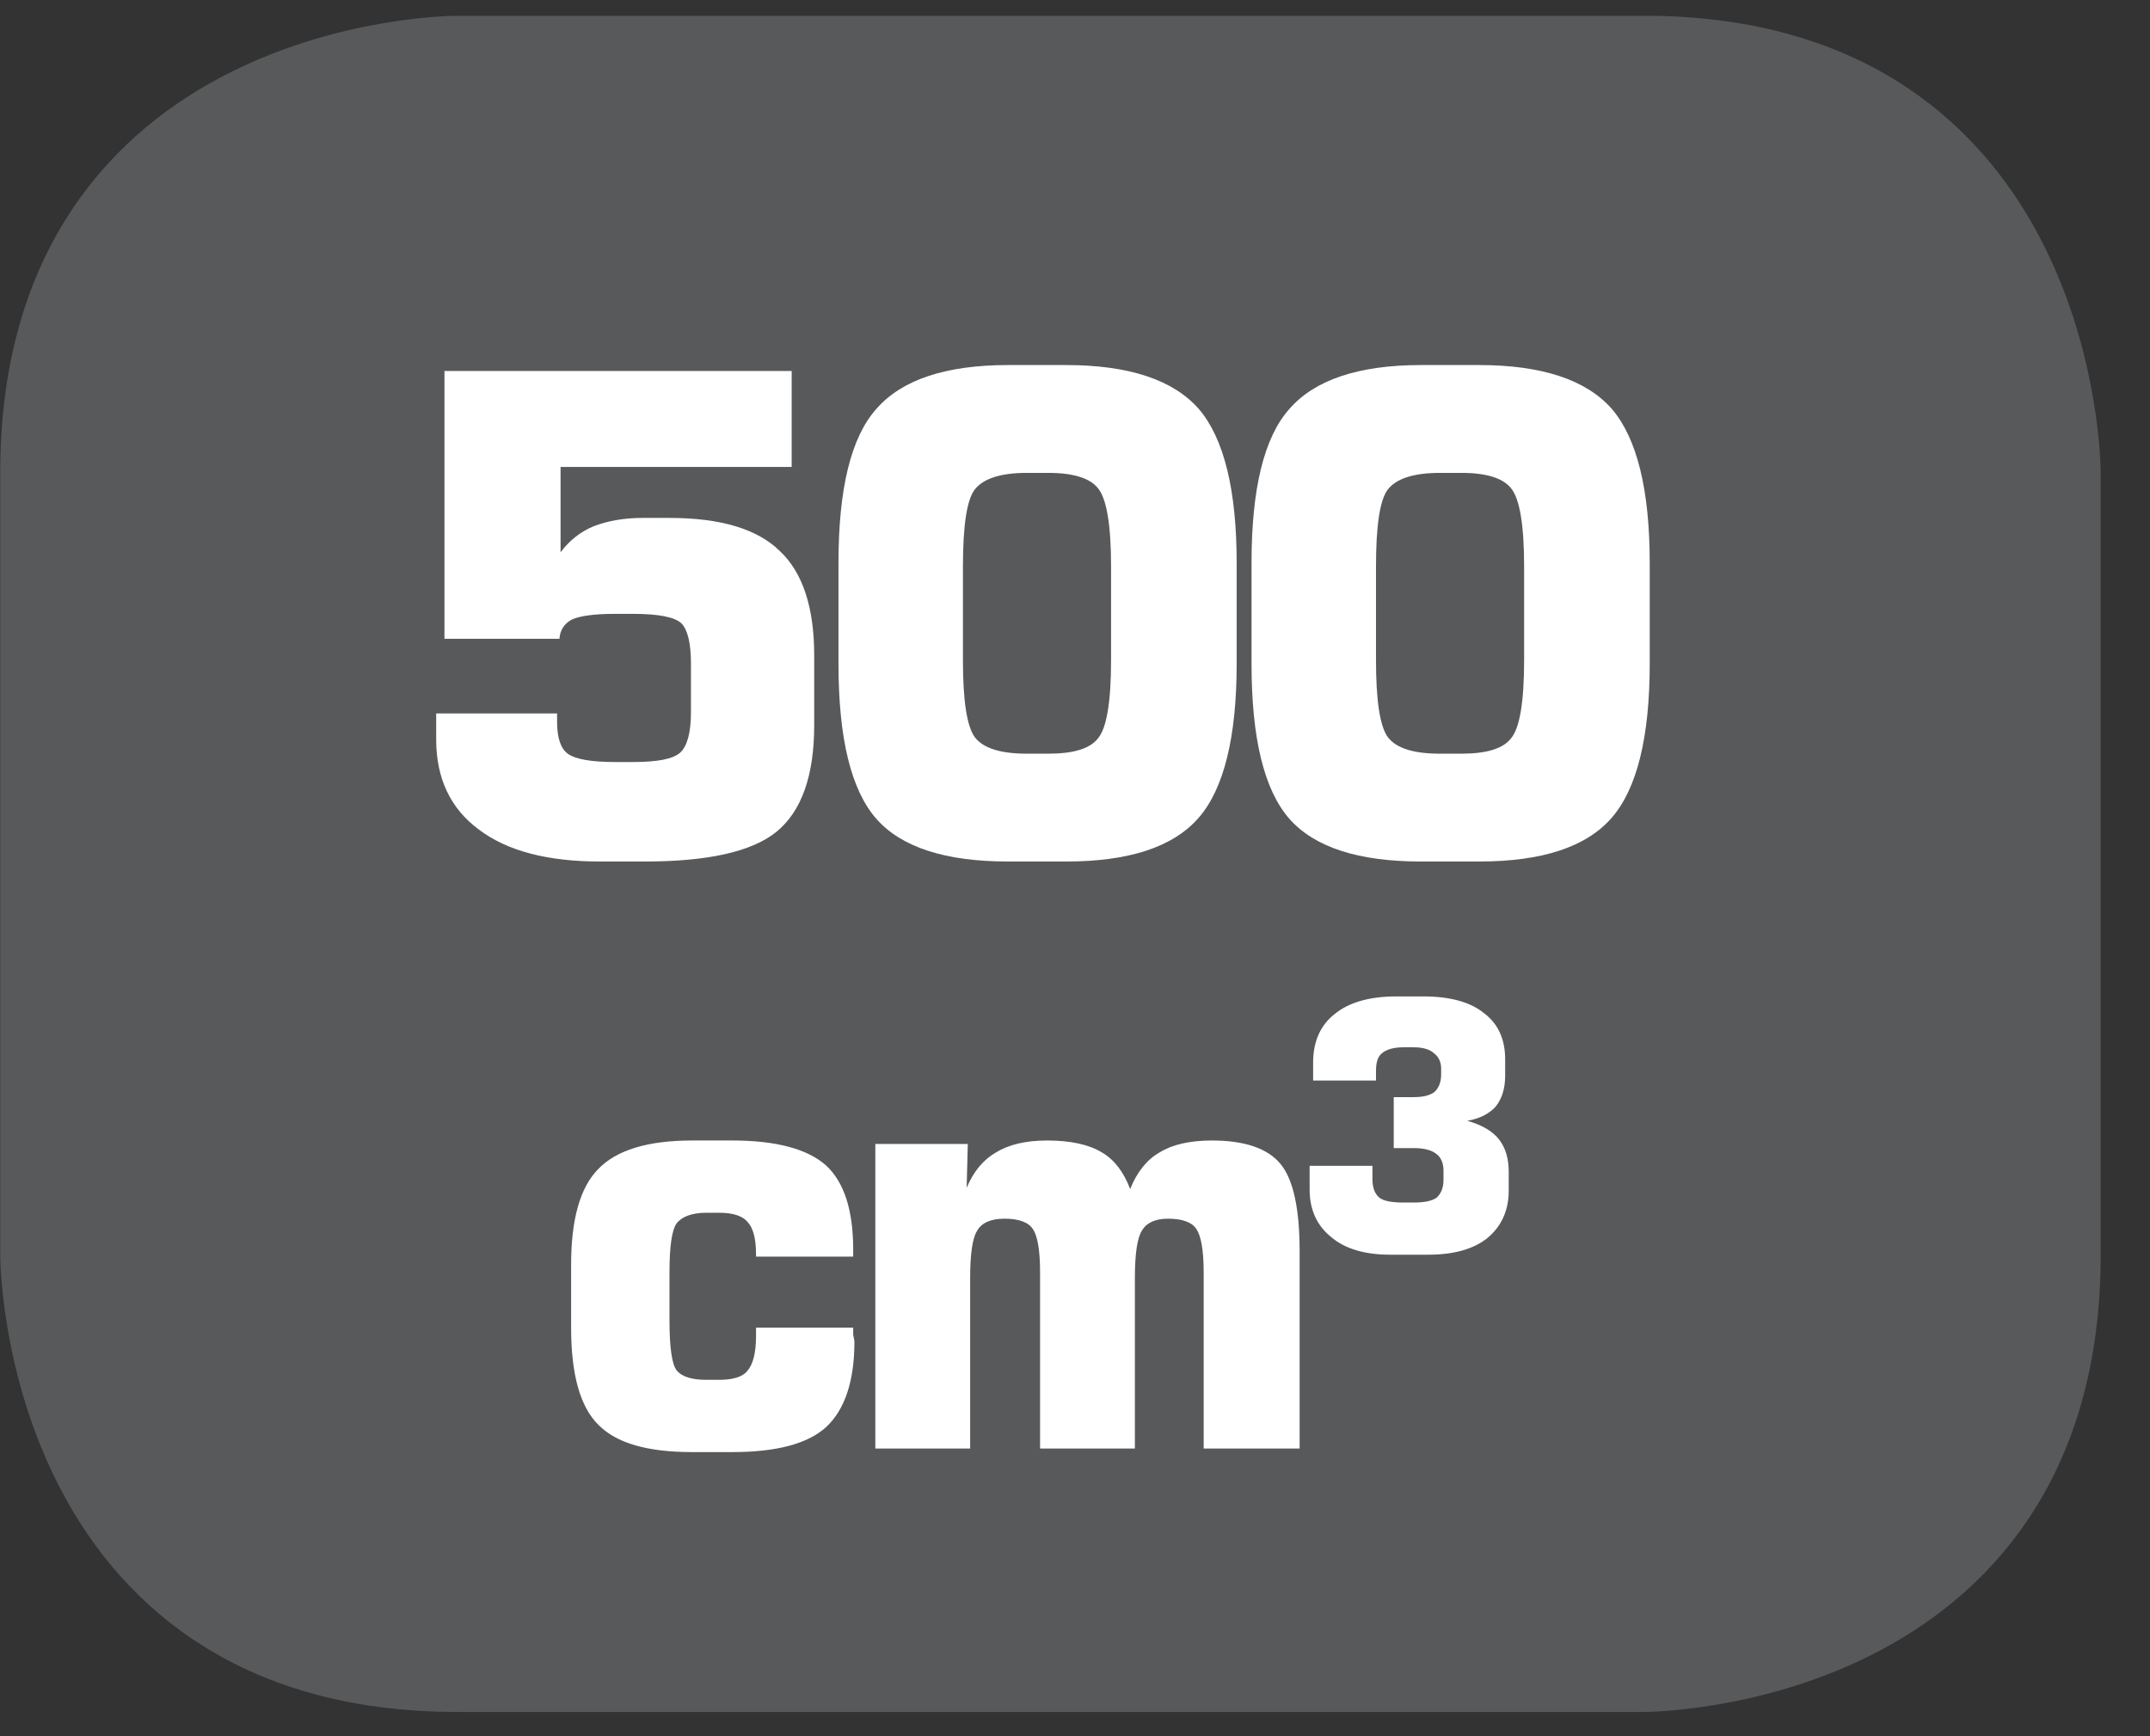
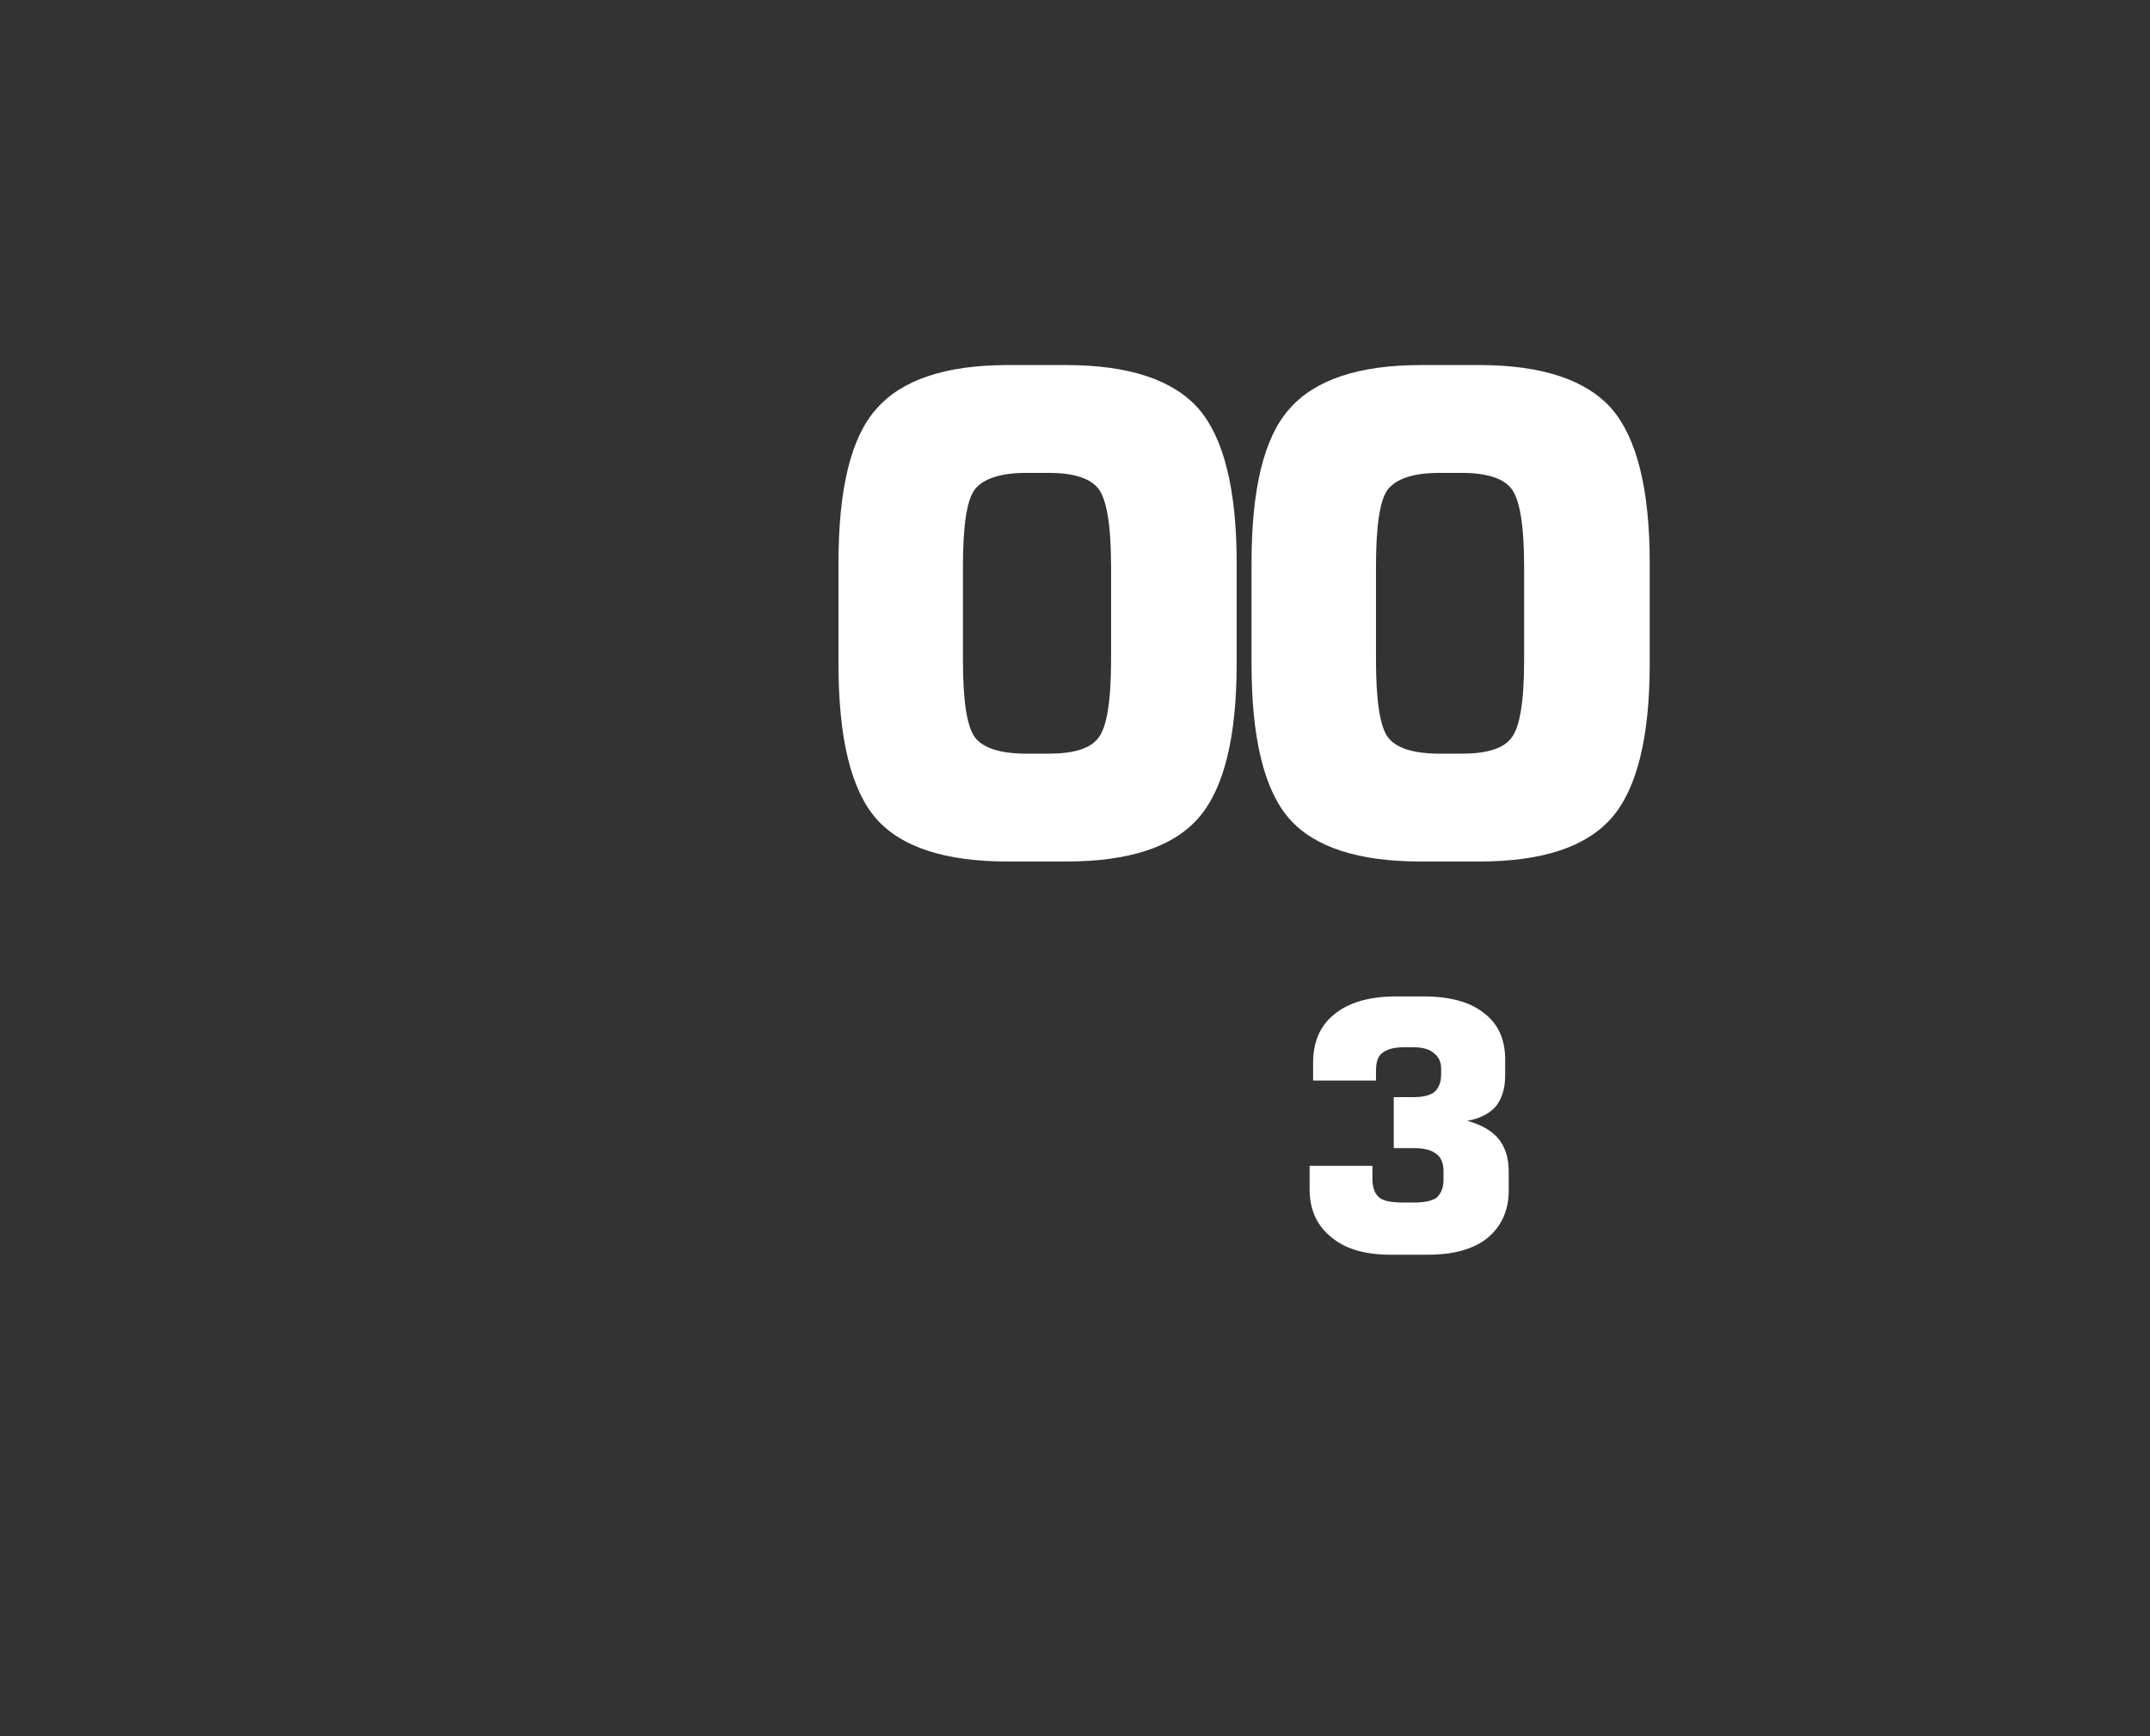
<svg xmlns="http://www.w3.org/2000/svg" xmlns:xlink="http://www.w3.org/1999/xlink" width="28.347pt" height="22.895pt" viewBox="0 0 28.347 22.895" version="1.2">
  <rect x="0" y="0" width="28.347" height="22.895" fill="#333333" stroke="none" />
  <defs>
    <g>
      <symbol overflow="visible" id="glyph0-0">
-         <path style="stroke:none;" d="M 0.438 1.562 L 0.438 -6.203 L 4.844 -6.203 L 4.844 1.562 Z M 0.938 1.062 L 4.344 1.062 L 4.344 -5.703 L 0.938 -5.703 Z M 0.938 1.062 " />
-       </symbol>
+         </symbol>
      <symbol overflow="visible" id="glyph0-1">
-         <path style="stroke:none;" d="M 0.594 -1.875 L 2.188 -1.875 L 2.188 -1.766 C 2.188 -1.555 2.234 -1.414 2.328 -1.344 C 2.43 -1.27 2.641 -1.234 2.953 -1.234 L 3.188 -1.234 C 3.508 -1.234 3.719 -1.273 3.812 -1.359 C 3.902 -1.441 3.953 -1.617 3.953 -1.891 L 3.953 -2.531 C 3.953 -2.801 3.91 -2.977 3.828 -3.062 C 3.742 -3.145 3.527 -3.188 3.188 -3.188 L 2.953 -3.188 C 2.672 -3.188 2.477 -3.16 2.375 -3.109 C 2.281 -3.055 2.227 -2.973 2.219 -2.859 L 0.703 -2.859 L 0.703 -6.391 L 5.281 -6.391 L 5.281 -5.125 L 2.234 -5.125 L 2.234 -4 C 2.348 -4.152 2.492 -4.27 2.672 -4.344 C 2.855 -4.414 3.07 -4.453 3.312 -4.453 L 3.672 -4.453 C 4.348 -4.453 4.832 -4.305 5.125 -4.016 C 5.426 -3.734 5.578 -3.273 5.578 -2.641 L 5.578 -1.719 C 5.578 -1.051 5.41 -0.582 5.078 -0.312 C 4.754 -0.051 4.176 0.078 3.344 0.078 L 2.75 0.078 C 2.062 0.078 1.527 -0.062 1.156 -0.344 C 0.781 -0.621 0.594 -1.02 0.594 -1.531 Z M 0.594 -1.875 " />
-       </symbol>
+         </symbol>
      <symbol overflow="visible" id="glyph0-2">
        <path style="stroke:none;" d="M 2.094 -3.812 L 2.094 -2.578 C 2.094 -2.047 2.145 -1.707 2.25 -1.562 C 2.363 -1.414 2.594 -1.344 2.938 -1.344 L 3.219 -1.344 C 3.551 -1.344 3.77 -1.41 3.875 -1.547 C 3.988 -1.68 4.047 -2.023 4.047 -2.578 L 4.047 -3.812 C 4.047 -4.363 3.988 -4.707 3.875 -4.844 C 3.77 -4.977 3.551 -5.047 3.219 -5.047 L 2.938 -5.047 C 2.594 -5.047 2.363 -4.973 2.25 -4.828 C 2.145 -4.691 2.094 -4.352 2.094 -3.812 Z M 0.453 -3.859 C 0.453 -4.836 0.617 -5.516 0.953 -5.891 C 1.285 -6.273 1.863 -6.469 2.688 -6.469 L 3.453 -6.469 C 4.285 -6.469 4.867 -6.273 5.203 -5.891 C 5.535 -5.504 5.703 -4.824 5.703 -3.859 L 5.703 -2.531 C 5.703 -1.562 5.535 -0.883 5.203 -0.5 C 4.867 -0.113 4.285 0.078 3.453 0.078 L 2.688 0.078 C 1.863 0.078 1.285 -0.109 0.953 -0.484 C 0.617 -0.867 0.453 -1.551 0.453 -2.531 Z M 0.453 -3.859 " />
      </symbol>
      <symbol overflow="visible" id="glyph1-0">
        <path style="stroke:none;" d="M 0.391 1.375 L 0.391 -5.516 L 4.297 -5.516 L 4.297 1.375 Z M 0.828 0.953 L 3.859 0.953 L 3.859 -5.062 L 0.828 -5.062 Z M 0.828 0.953 " />
      </symbol>
      <symbol overflow="visible" id="glyph1-1">
-         <path style="stroke:none;" d="M 4.078 -1.594 C 4.078 -1.57 4.078 -1.539 4.078 -1.5 C 4.086 -1.457 4.094 -1.426 4.094 -1.406 C 4.094 -0.883 3.965 -0.508 3.719 -0.281 C 3.477 -0.062 3.066 0.047 2.484 0.047 L 1.953 0.047 C 1.367 0.047 0.957 -0.07 0.719 -0.312 C 0.477 -0.551 0.359 -0.977 0.359 -1.594 L 0.359 -2.422 C 0.359 -3.023 0.477 -3.445 0.719 -3.688 C 0.957 -3.934 1.367 -4.062 1.953 -4.062 L 2.484 -4.062 C 3.066 -4.062 3.477 -3.949 3.719 -3.734 C 3.957 -3.516 4.078 -3.145 4.078 -2.625 L 4.078 -2.531 L 2.797 -2.531 L 2.797 -2.562 C 2.797 -2.77 2.758 -2.91 2.688 -2.984 C 2.625 -3.066 2.496 -3.109 2.312 -3.109 L 2.141 -3.109 C 1.953 -3.109 1.82 -3.059 1.75 -2.969 C 1.688 -2.883 1.656 -2.668 1.656 -2.328 L 1.656 -1.688 C 1.656 -1.332 1.688 -1.113 1.75 -1.031 C 1.82 -0.945 1.953 -0.906 2.141 -0.906 L 2.312 -0.906 C 2.496 -0.906 2.625 -0.945 2.688 -1.031 C 2.758 -1.113 2.797 -1.266 2.797 -1.484 L 2.797 -1.594 Z M 4.078 -1.594 " />
-       </symbol>
+         </symbol>
      <symbol overflow="visible" id="glyph1-2">
-         <path style="stroke:none;" d="M 0.562 0 L 0.562 -4.016 L 1.781 -4.016 L 1.766 -3.438 C 1.855 -3.652 1.988 -3.812 2.156 -3.906 C 2.32 -4.008 2.547 -4.062 2.828 -4.062 C 3.137 -4.062 3.379 -4.008 3.547 -3.906 C 3.711 -3.812 3.836 -3.648 3.922 -3.422 C 4.012 -3.648 4.145 -3.812 4.312 -3.906 C 4.477 -4.008 4.707 -4.062 5 -4.062 C 5.434 -4.062 5.738 -3.957 5.906 -3.75 C 6.07 -3.551 6.156 -3.168 6.156 -2.609 L 6.156 0 L 4.891 0 L 4.891 -2.328 C 4.891 -2.617 4.855 -2.805 4.797 -2.891 C 4.742 -2.98 4.617 -3.031 4.422 -3.031 C 4.254 -3.031 4.137 -2.977 4.078 -2.875 C 4.016 -2.781 3.984 -2.57 3.984 -2.25 L 3.984 0 L 2.734 0 L 2.734 -2.328 C 2.734 -2.617 2.699 -2.805 2.641 -2.891 C 2.586 -2.98 2.461 -3.031 2.266 -3.031 C 2.086 -3.031 1.965 -2.977 1.906 -2.875 C 1.844 -2.781 1.812 -2.57 1.812 -2.25 L 1.812 0 Z M 0.562 0 " />
-       </symbol>
+         </symbol>
      <symbol overflow="visible" id="glyph2-0">
        <path style="stroke:none;" d="M 0.234 0.812 L 0.234 -3.219 L 2.516 -3.219 L 2.516 0.812 Z M 0.484 0.547 L 2.25 0.547 L 2.25 -2.953 L 0.484 -2.953 Z M 0.484 0.547 " />
      </symbol>
      <symbol overflow="visible" id="glyph2-1">
        <path style="stroke:none;" d="M 0.266 -1.125 L 1.094 -1.125 L 1.094 -0.953 C 1.094 -0.836 1.125 -0.754 1.188 -0.703 C 1.246 -0.66 1.352 -0.641 1.5 -0.641 L 1.641 -0.641 C 1.773 -0.641 1.875 -0.66 1.938 -0.703 C 1.996 -0.754 2.031 -0.832 2.031 -0.938 L 2.031 -1.062 C 2.031 -1.164 1.996 -1.238 1.938 -1.281 C 1.875 -1.332 1.773 -1.359 1.641 -1.359 L 1.375 -1.359 L 1.375 -2.031 L 1.641 -2.031 C 1.754 -2.031 1.844 -2.051 1.906 -2.094 C 1.965 -2.145 2 -2.223 2 -2.328 L 2 -2.406 C 2 -2.496 1.965 -2.566 1.906 -2.609 C 1.852 -2.66 1.762 -2.688 1.641 -2.688 L 1.5 -2.688 C 1.375 -2.688 1.277 -2.66 1.219 -2.609 C 1.164 -2.566 1.141 -2.488 1.141 -2.375 L 1.141 -2.25 L 0.312 -2.25 L 0.312 -2.484 C 0.312 -2.762 0.406 -2.977 0.594 -3.125 C 0.777 -3.277 1.051 -3.359 1.406 -3.359 L 1.766 -3.359 C 2.117 -3.359 2.383 -3.285 2.562 -3.141 C 2.746 -3.004 2.844 -2.801 2.844 -2.531 L 2.844 -2.312 C 2.844 -2.145 2.801 -2.008 2.719 -1.906 C 2.633 -1.812 2.508 -1.746 2.344 -1.719 C 2.539 -1.664 2.68 -1.582 2.766 -1.469 C 2.848 -1.363 2.891 -1.223 2.891 -1.047 L 2.891 -0.797 C 2.891 -0.535 2.793 -0.324 2.609 -0.172 C 2.422 -0.023 2.16 0.047 1.828 0.047 L 1.328 0.047 C 0.992 0.047 0.73 -0.031 0.547 -0.188 C 0.359 -0.34 0.266 -0.551 0.266 -0.812 Z M 0.266 -1.125 " />
      </symbol>
    </g>
    <clipPath id="clip1">
      <path d="M 0 0.207 L 27.707 0.207 L 27.707 22.586 L 0 22.586 Z M 0 0.207 " />
    </clipPath>
  </defs>
  <g id="surface1">
    <g clip-path="url(#clip1)" clip-rule="nonzero">
-       <path style="fill-rule:nonzero;fill:rgb(34.509%,34.901%,35.686%);fill-opacity:1;stroke-width:1;stroke-linecap:butt;stroke-linejoin:miter;stroke:rgb(34.509%,34.901%,35.686%);stroke-opacity:1;stroke-miterlimit:10;" d="M 0.001 0.001 C 0.001 0.001 -5.669 0.001 -5.669 -5.669 L -5.669 -16.224 C -5.669 -16.224 -5.669 -21.894 0.001 -21.894 L 16.01 -21.894 C 16.01 -21.894 21.677 -21.894 21.677 -16.224 L 21.677 -5.669 C 21.677 -5.669 21.677 0.001 16.01 0.001 Z M 0.001 0.001 " transform="matrix(0.977,0,0,-0.977,6.03,0.697)" />
-     </g>
+       </g>
    <g style="fill:rgb(100%,100%,100%);fill-opacity:1;">
      <use xlink:href="#glyph0-1" x="5.157" y="11.283" />
      <use xlink:href="#glyph0-2" x="10.602" y="11.283" />
    </g>
    <g style="fill:rgb(100%,100%,100%);fill-opacity:1;">
      <use xlink:href="#glyph0-2" x="16.048" y="11.283" />
    </g>
    <g style="fill:rgb(100%,100%,100%);fill-opacity:1;">
      <use xlink:href="#glyph1-1" x="7.171" y="19.102" />
    </g>
    <g style="fill:rgb(100%,100%,100%);fill-opacity:1;">
      <use xlink:href="#glyph1-2" x="10.979" y="19.102" />
    </g>
    <g style="fill:rgb(100%,100%,100%);fill-opacity:1;">
      <use xlink:href="#glyph2-1" x="17.001" y="16.499" />
    </g>
  </g>
</svg>